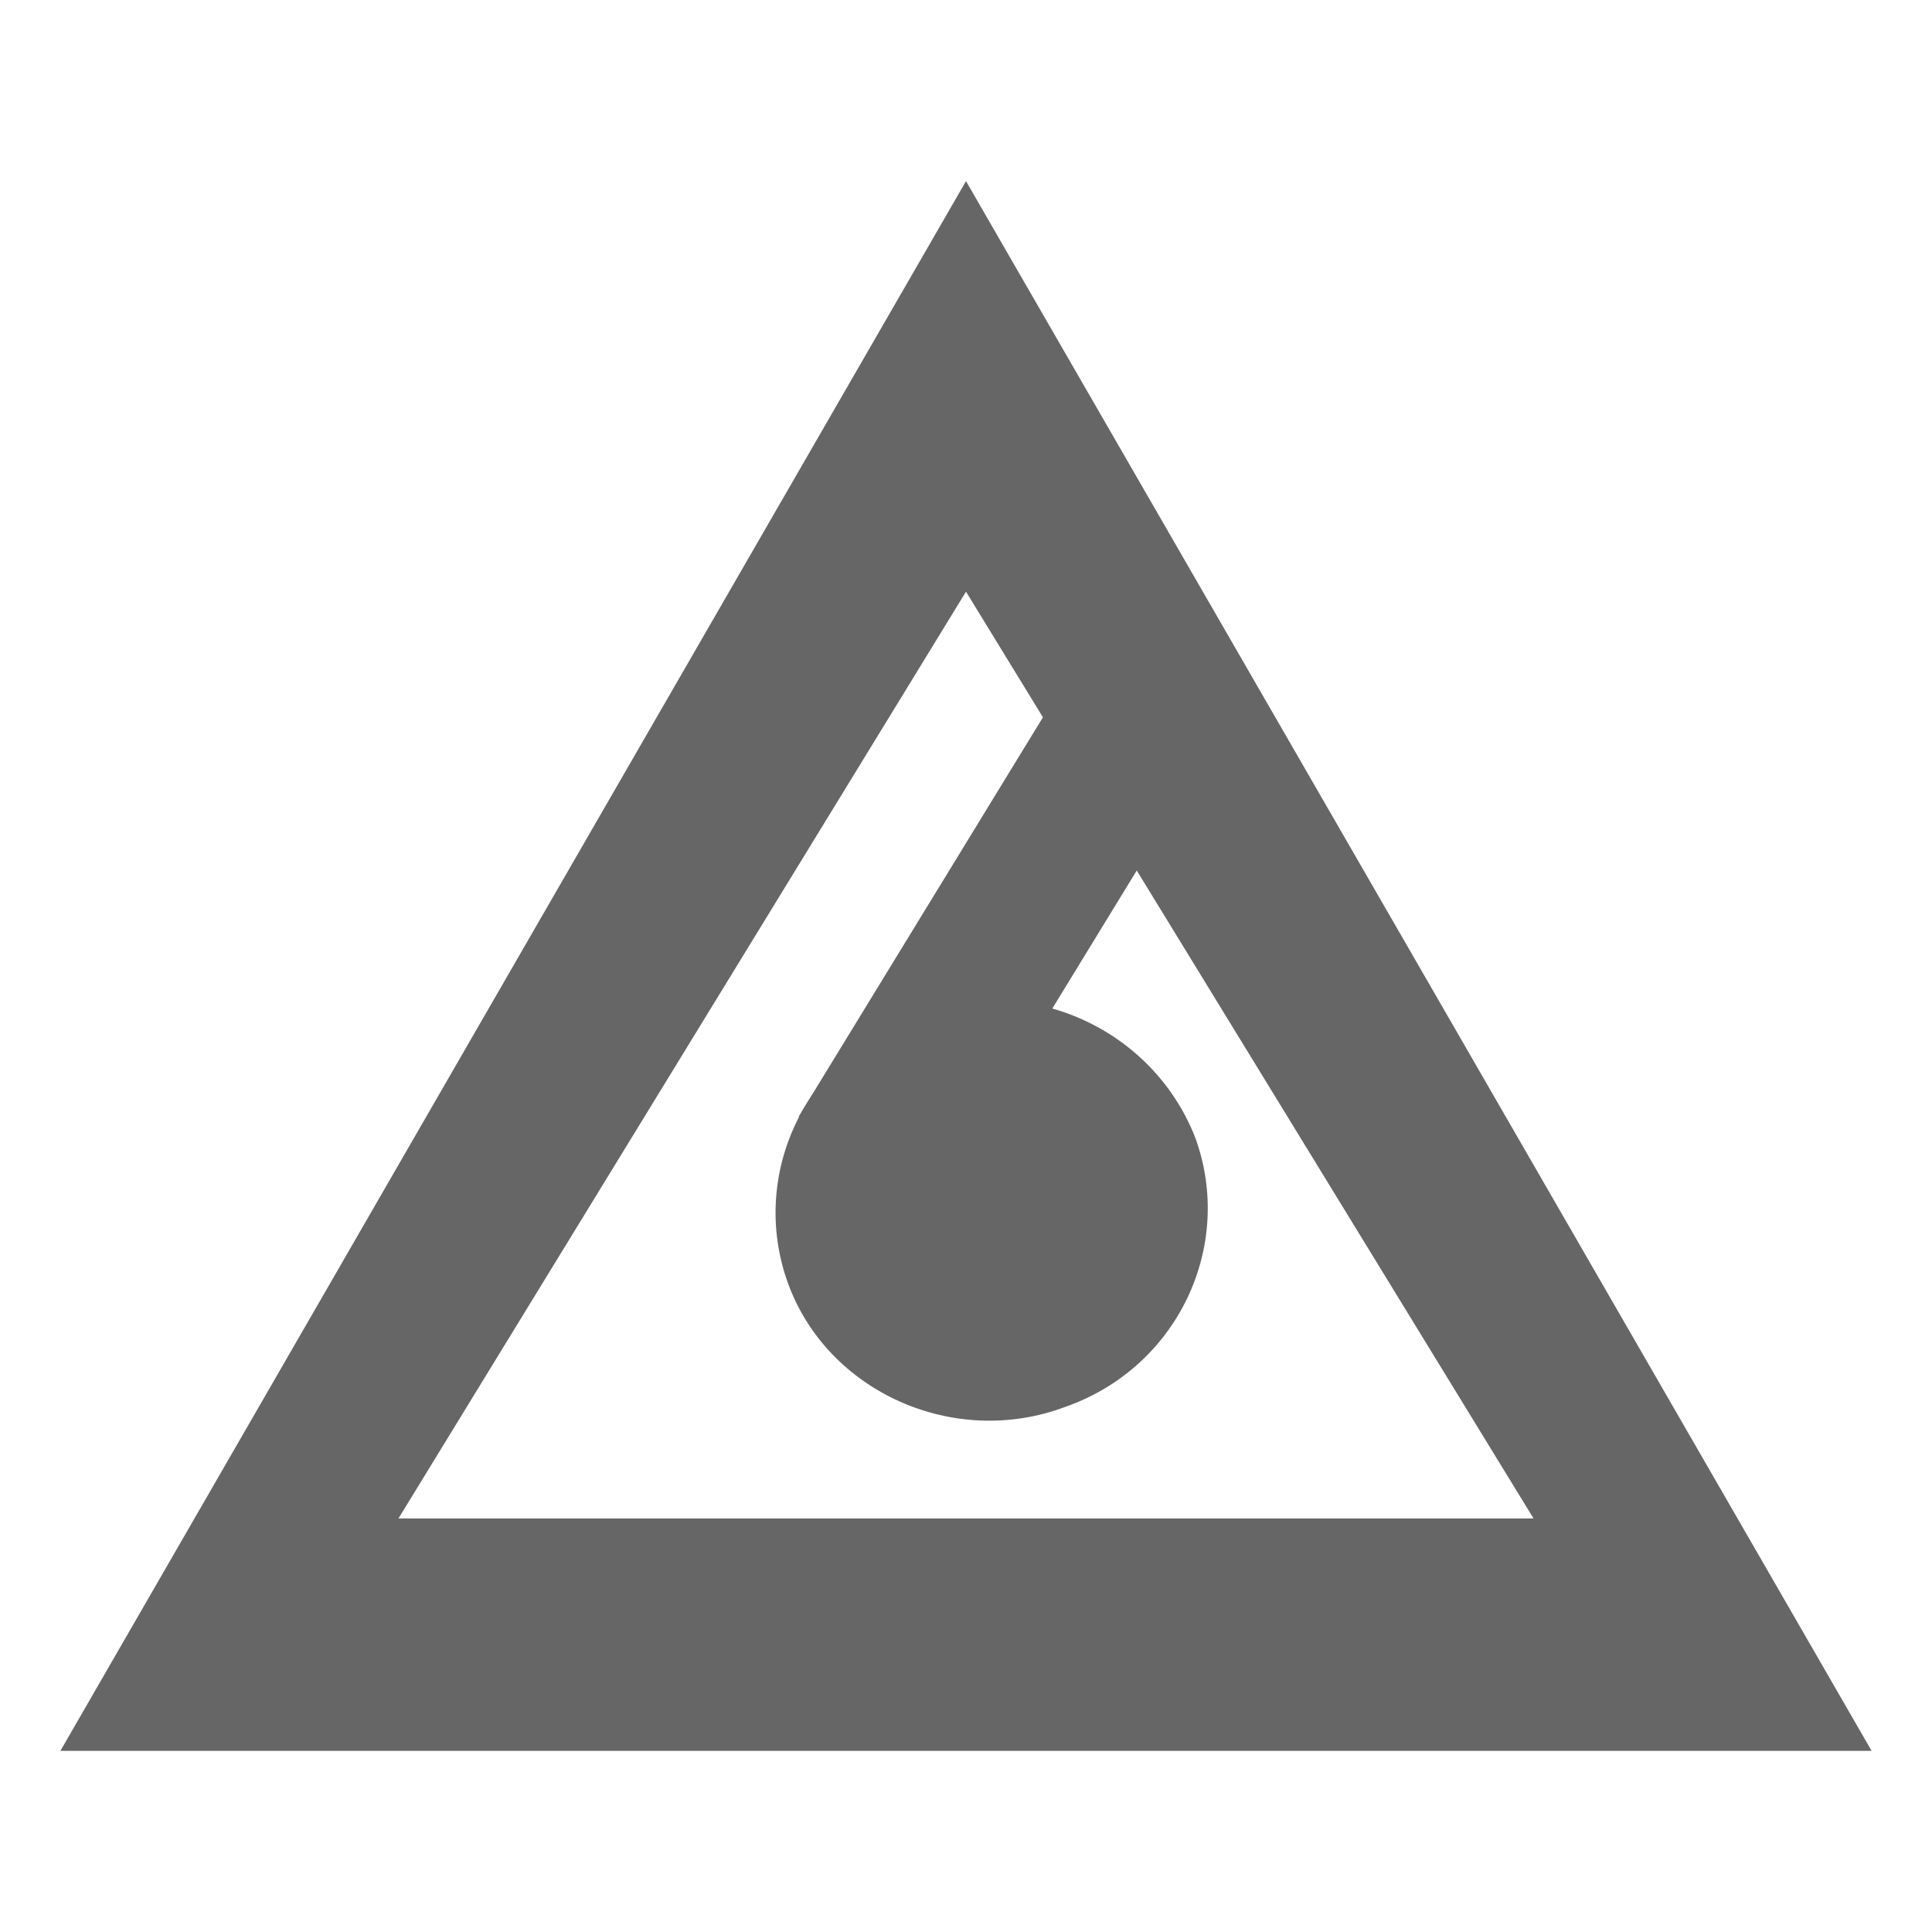
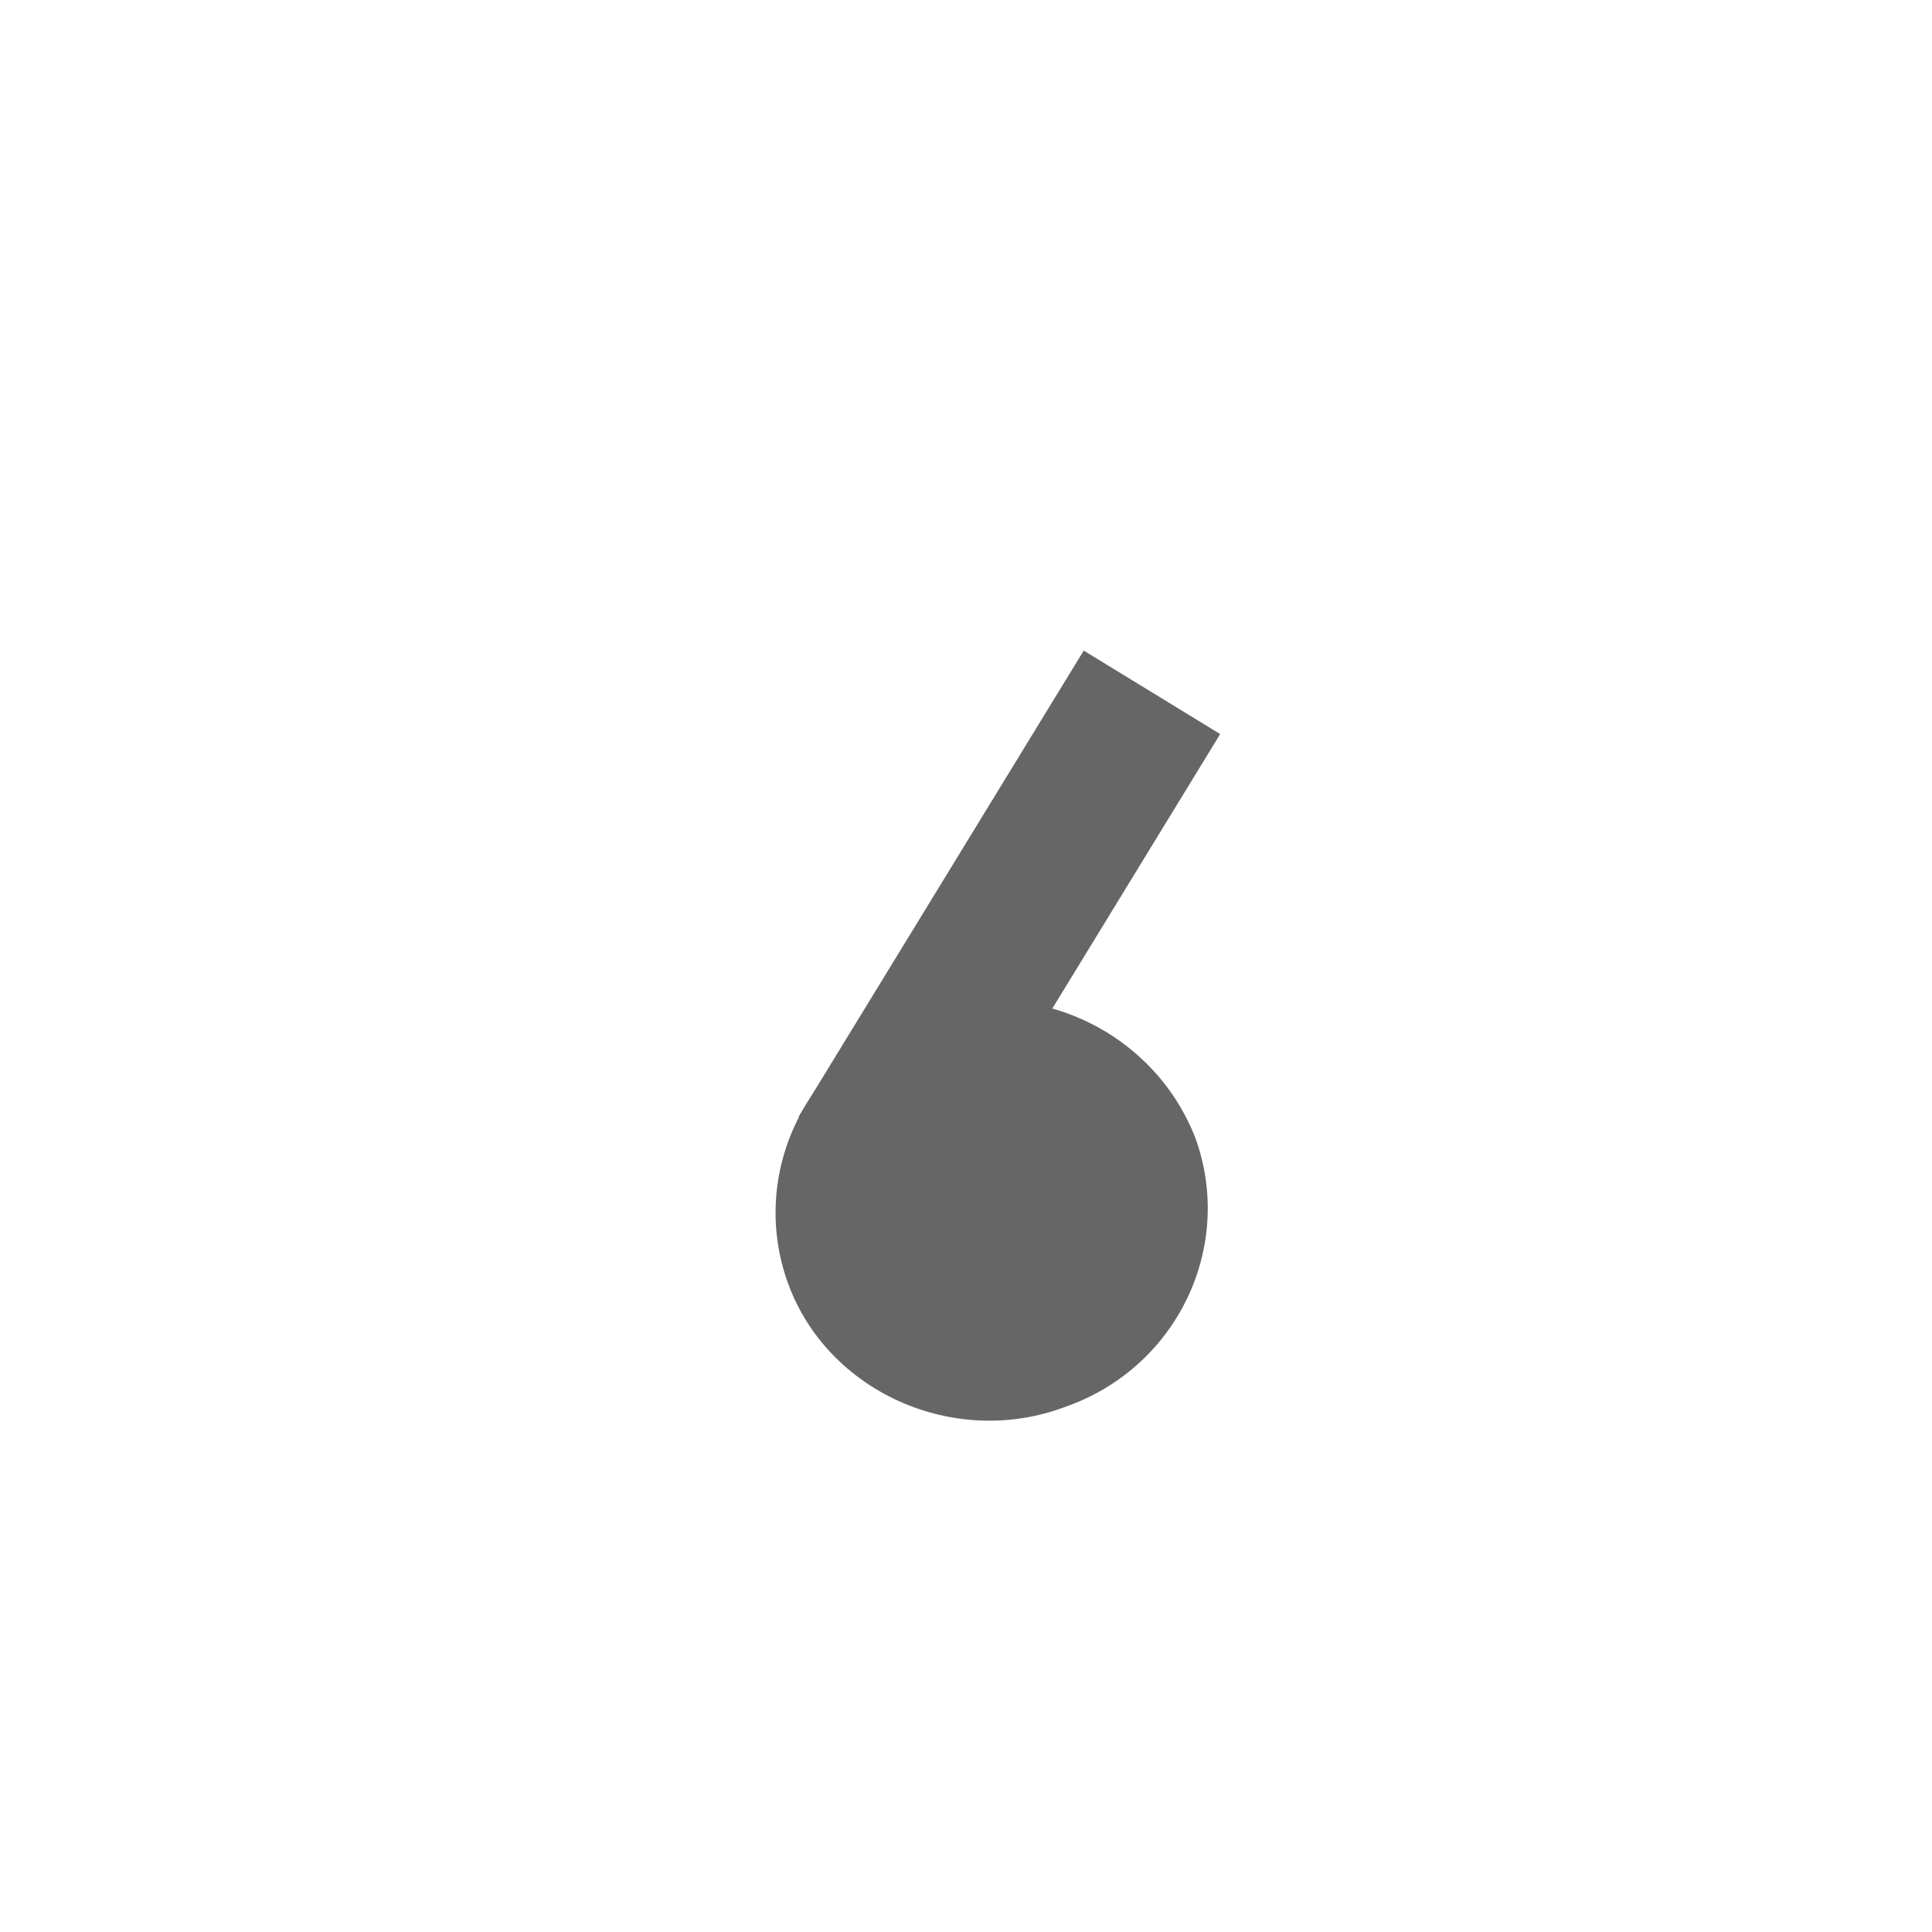
<svg xmlns="http://www.w3.org/2000/svg" viewBox="0 0 64 64" width="64" height="64">
  <path fill="#666" d="M39.6 37.7c-1.4-3.6-5.5-5.5-9.2-4.1-3.7 1.3-5.6 5.3-4.3 8.9s5.5 5.5 9.2 4.1c3.7-1.3 5.6-5.3 4.3-8.9z" />
  <path fill="#666" d="m35.9 21.552 4.52 2.765-9.444 15.441-4.521-2.765z" />
-   <path fill="#666" d="M32 6 2 58h60L32 6zm0 13.6 18.8 30.7H13.2L32 19.6z" />
</svg>